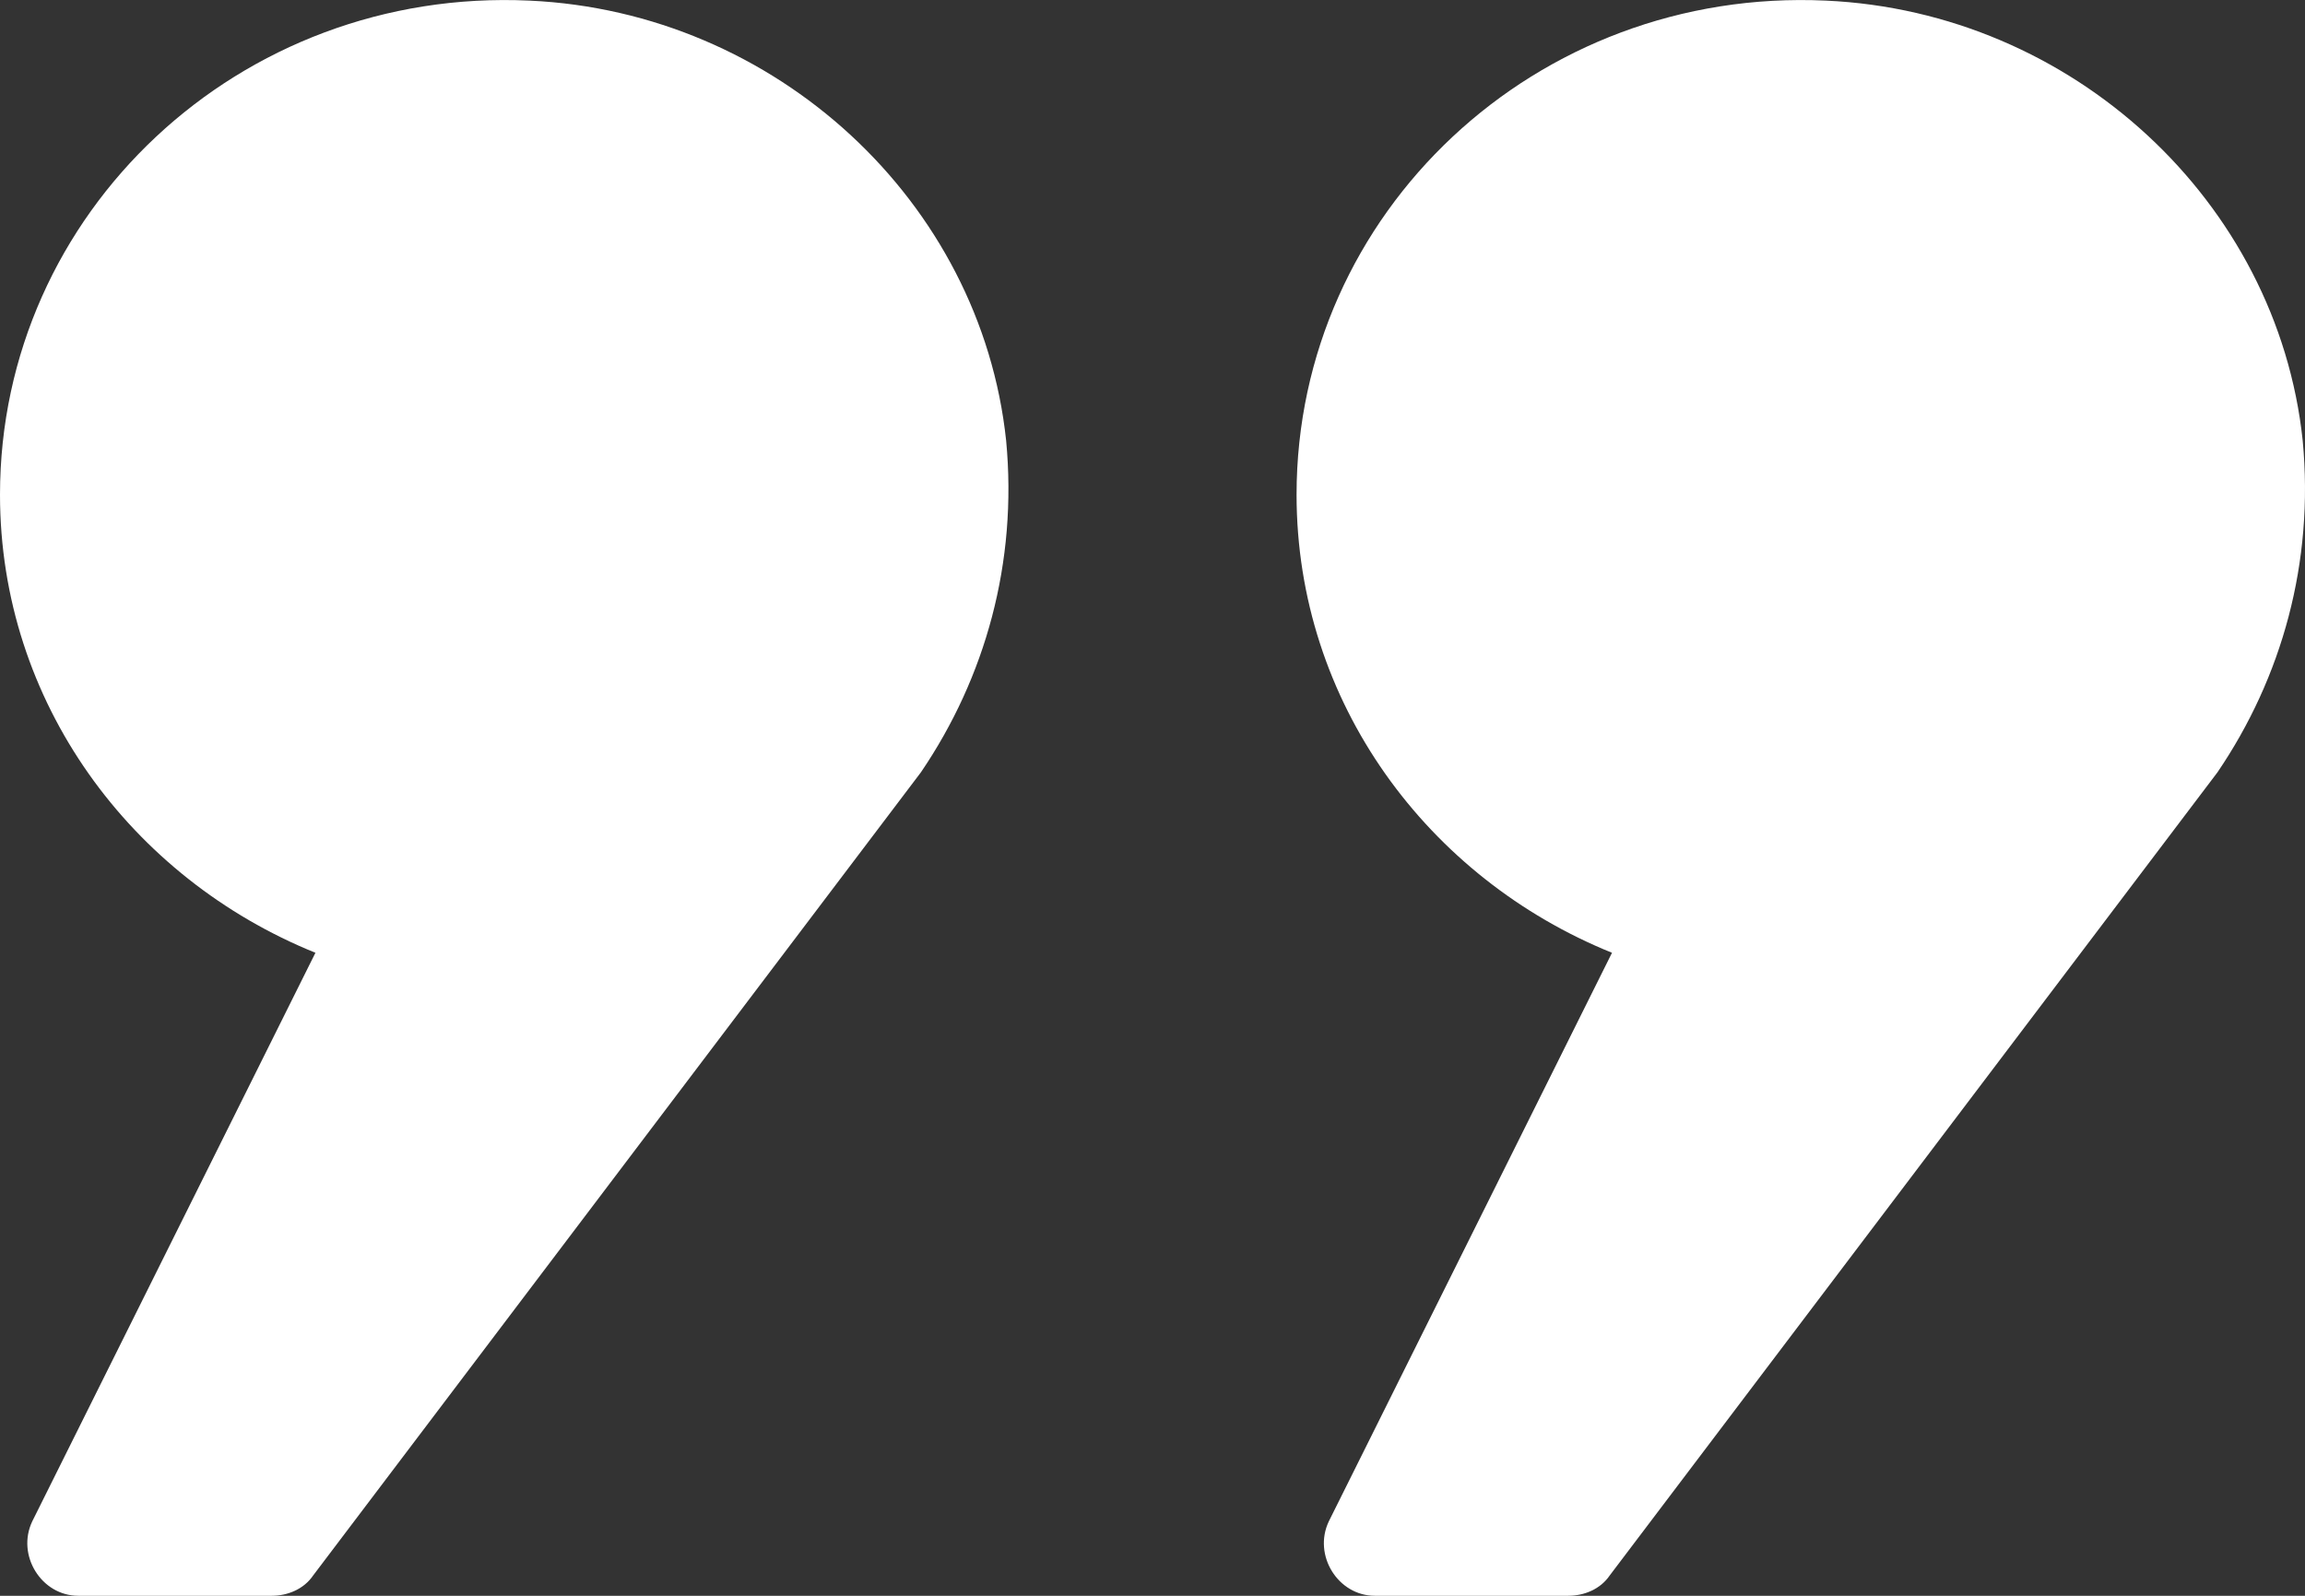
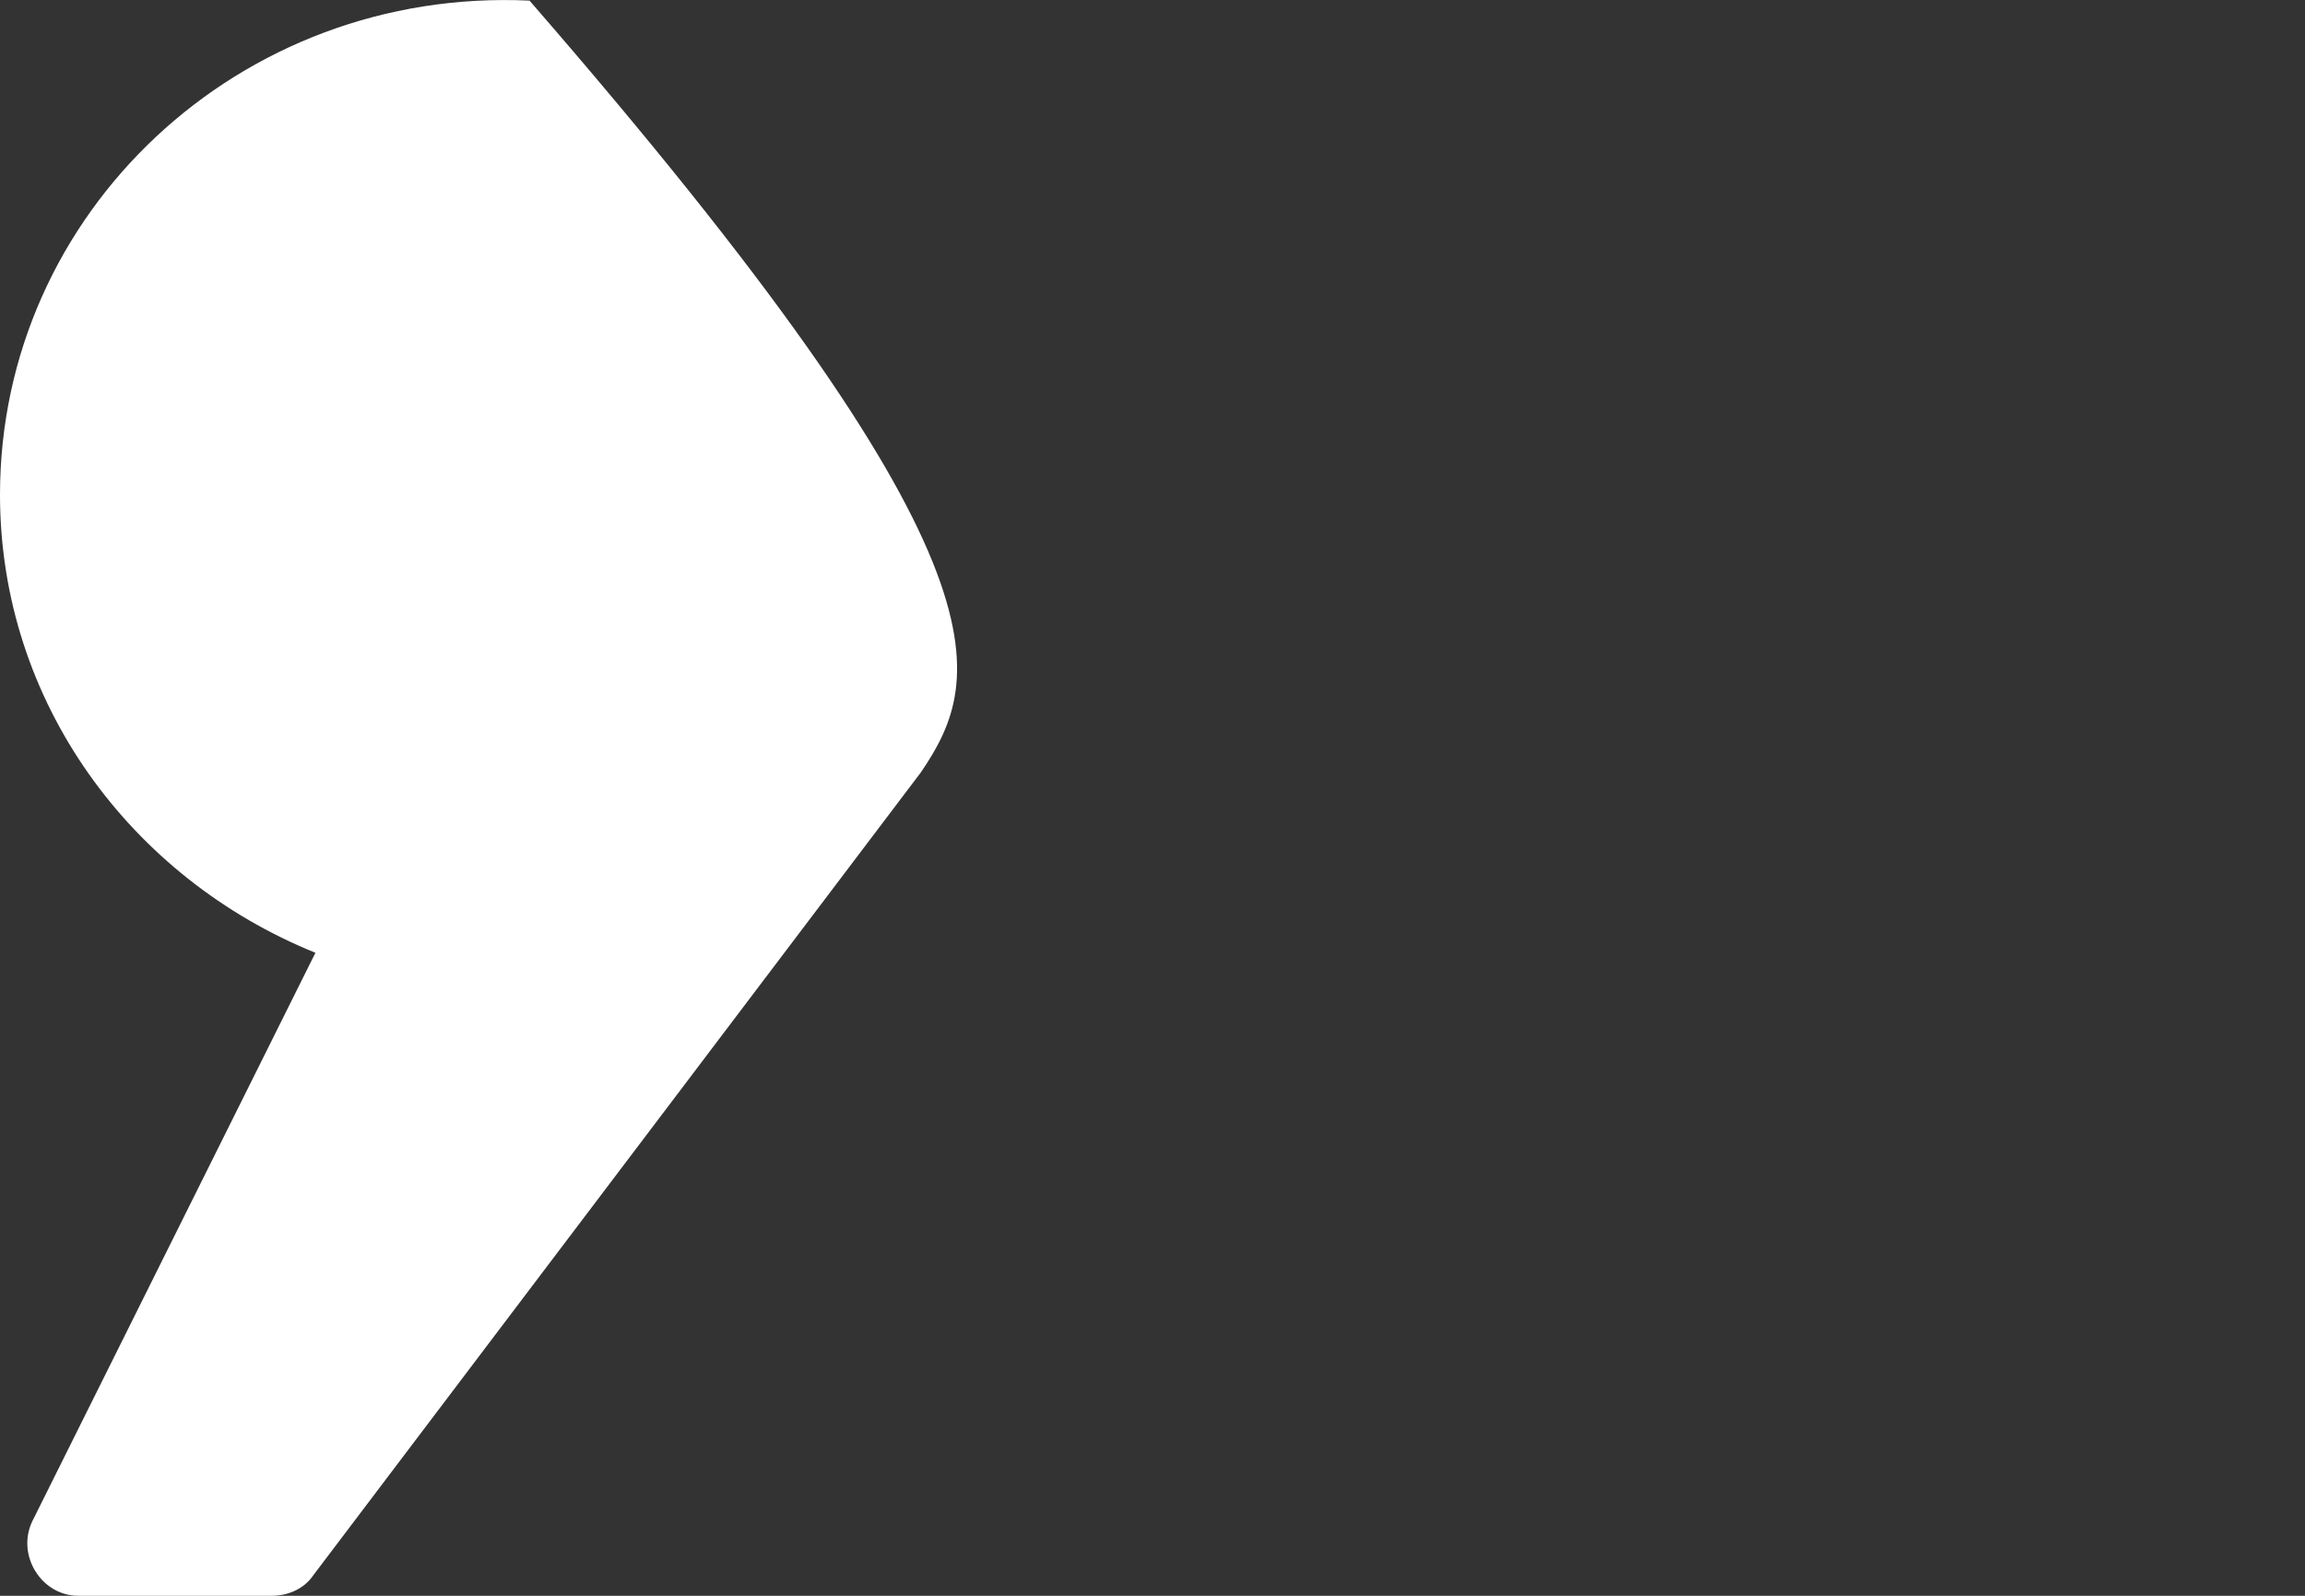
<svg xmlns="http://www.w3.org/2000/svg" width="26" height="18" viewBox="0 0 26 18" fill="none">
  <rect x="0" y="0" width="26" height="18" fill="#333333" stroke="none" />
-   <path d="M20.598 0.007C23.377 0.134 25.688 2.272 25.974 4.969C26.104 6.344 25.74 7.642 25.013 8.711L18.157 17.771C18.053 17.924 17.871 18 17.689 18H15.508C15.092 18 14.807 17.542 14.989 17.16L18.183 10.747C16.105 9.907 14.625 7.922 14.625 5.58C14.625 2.399 17.326 -0.146 20.598 0.007Z" fill="white" />
-   <path d="M5.973 0.007C8.752 0.134 11.063 2.272 11.349 4.969C11.479 6.344 11.115 7.642 10.388 8.711L3.532 17.771C3.428 17.924 3.246 18 3.064 18H0.883C0.467 18 0.182 17.542 0.364 17.16L3.558 10.747C1.48 9.907 0 7.922 0 5.58C0 2.399 2.701 -0.146 5.973 0.007Z" fill="white" />
+   <path d="M5.973 0.007C11.479 6.344 11.115 7.642 10.388 8.711L3.532 17.771C3.428 17.924 3.246 18 3.064 18H0.883C0.467 18 0.182 17.542 0.364 17.16L3.558 10.747C1.48 9.907 0 7.922 0 5.58C0 2.399 2.701 -0.146 5.973 0.007Z" fill="white" />
</svg>